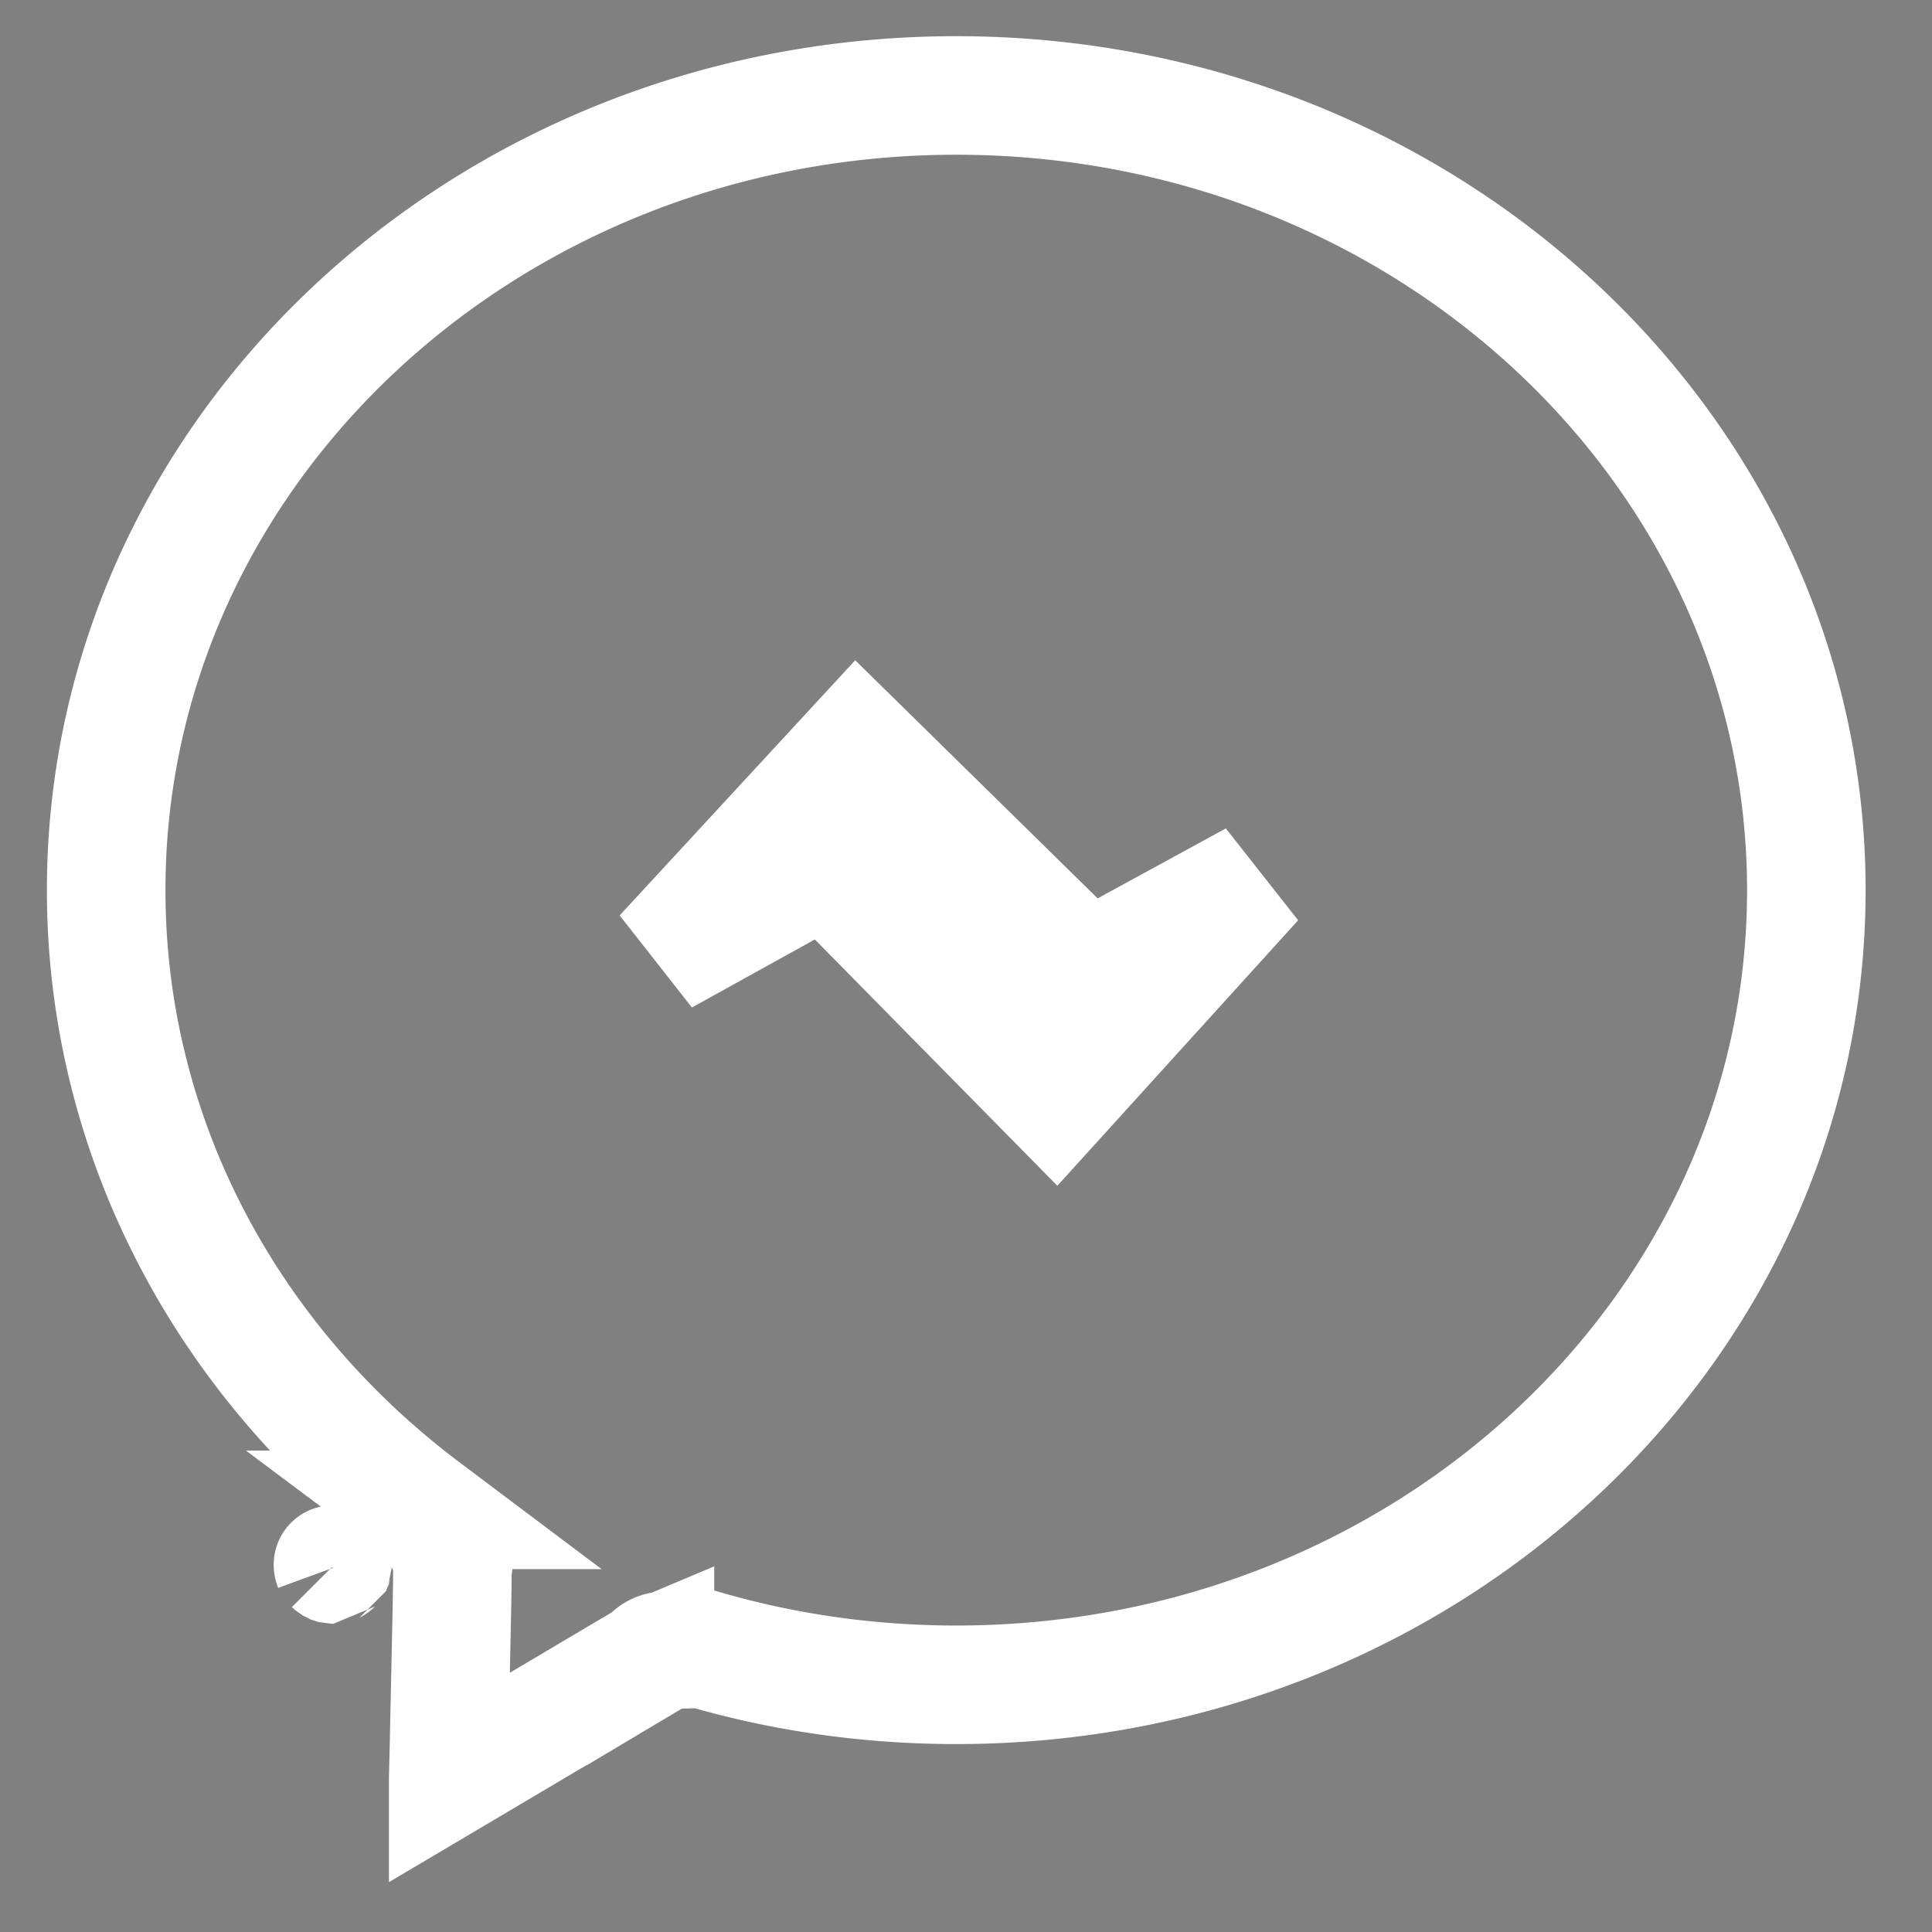
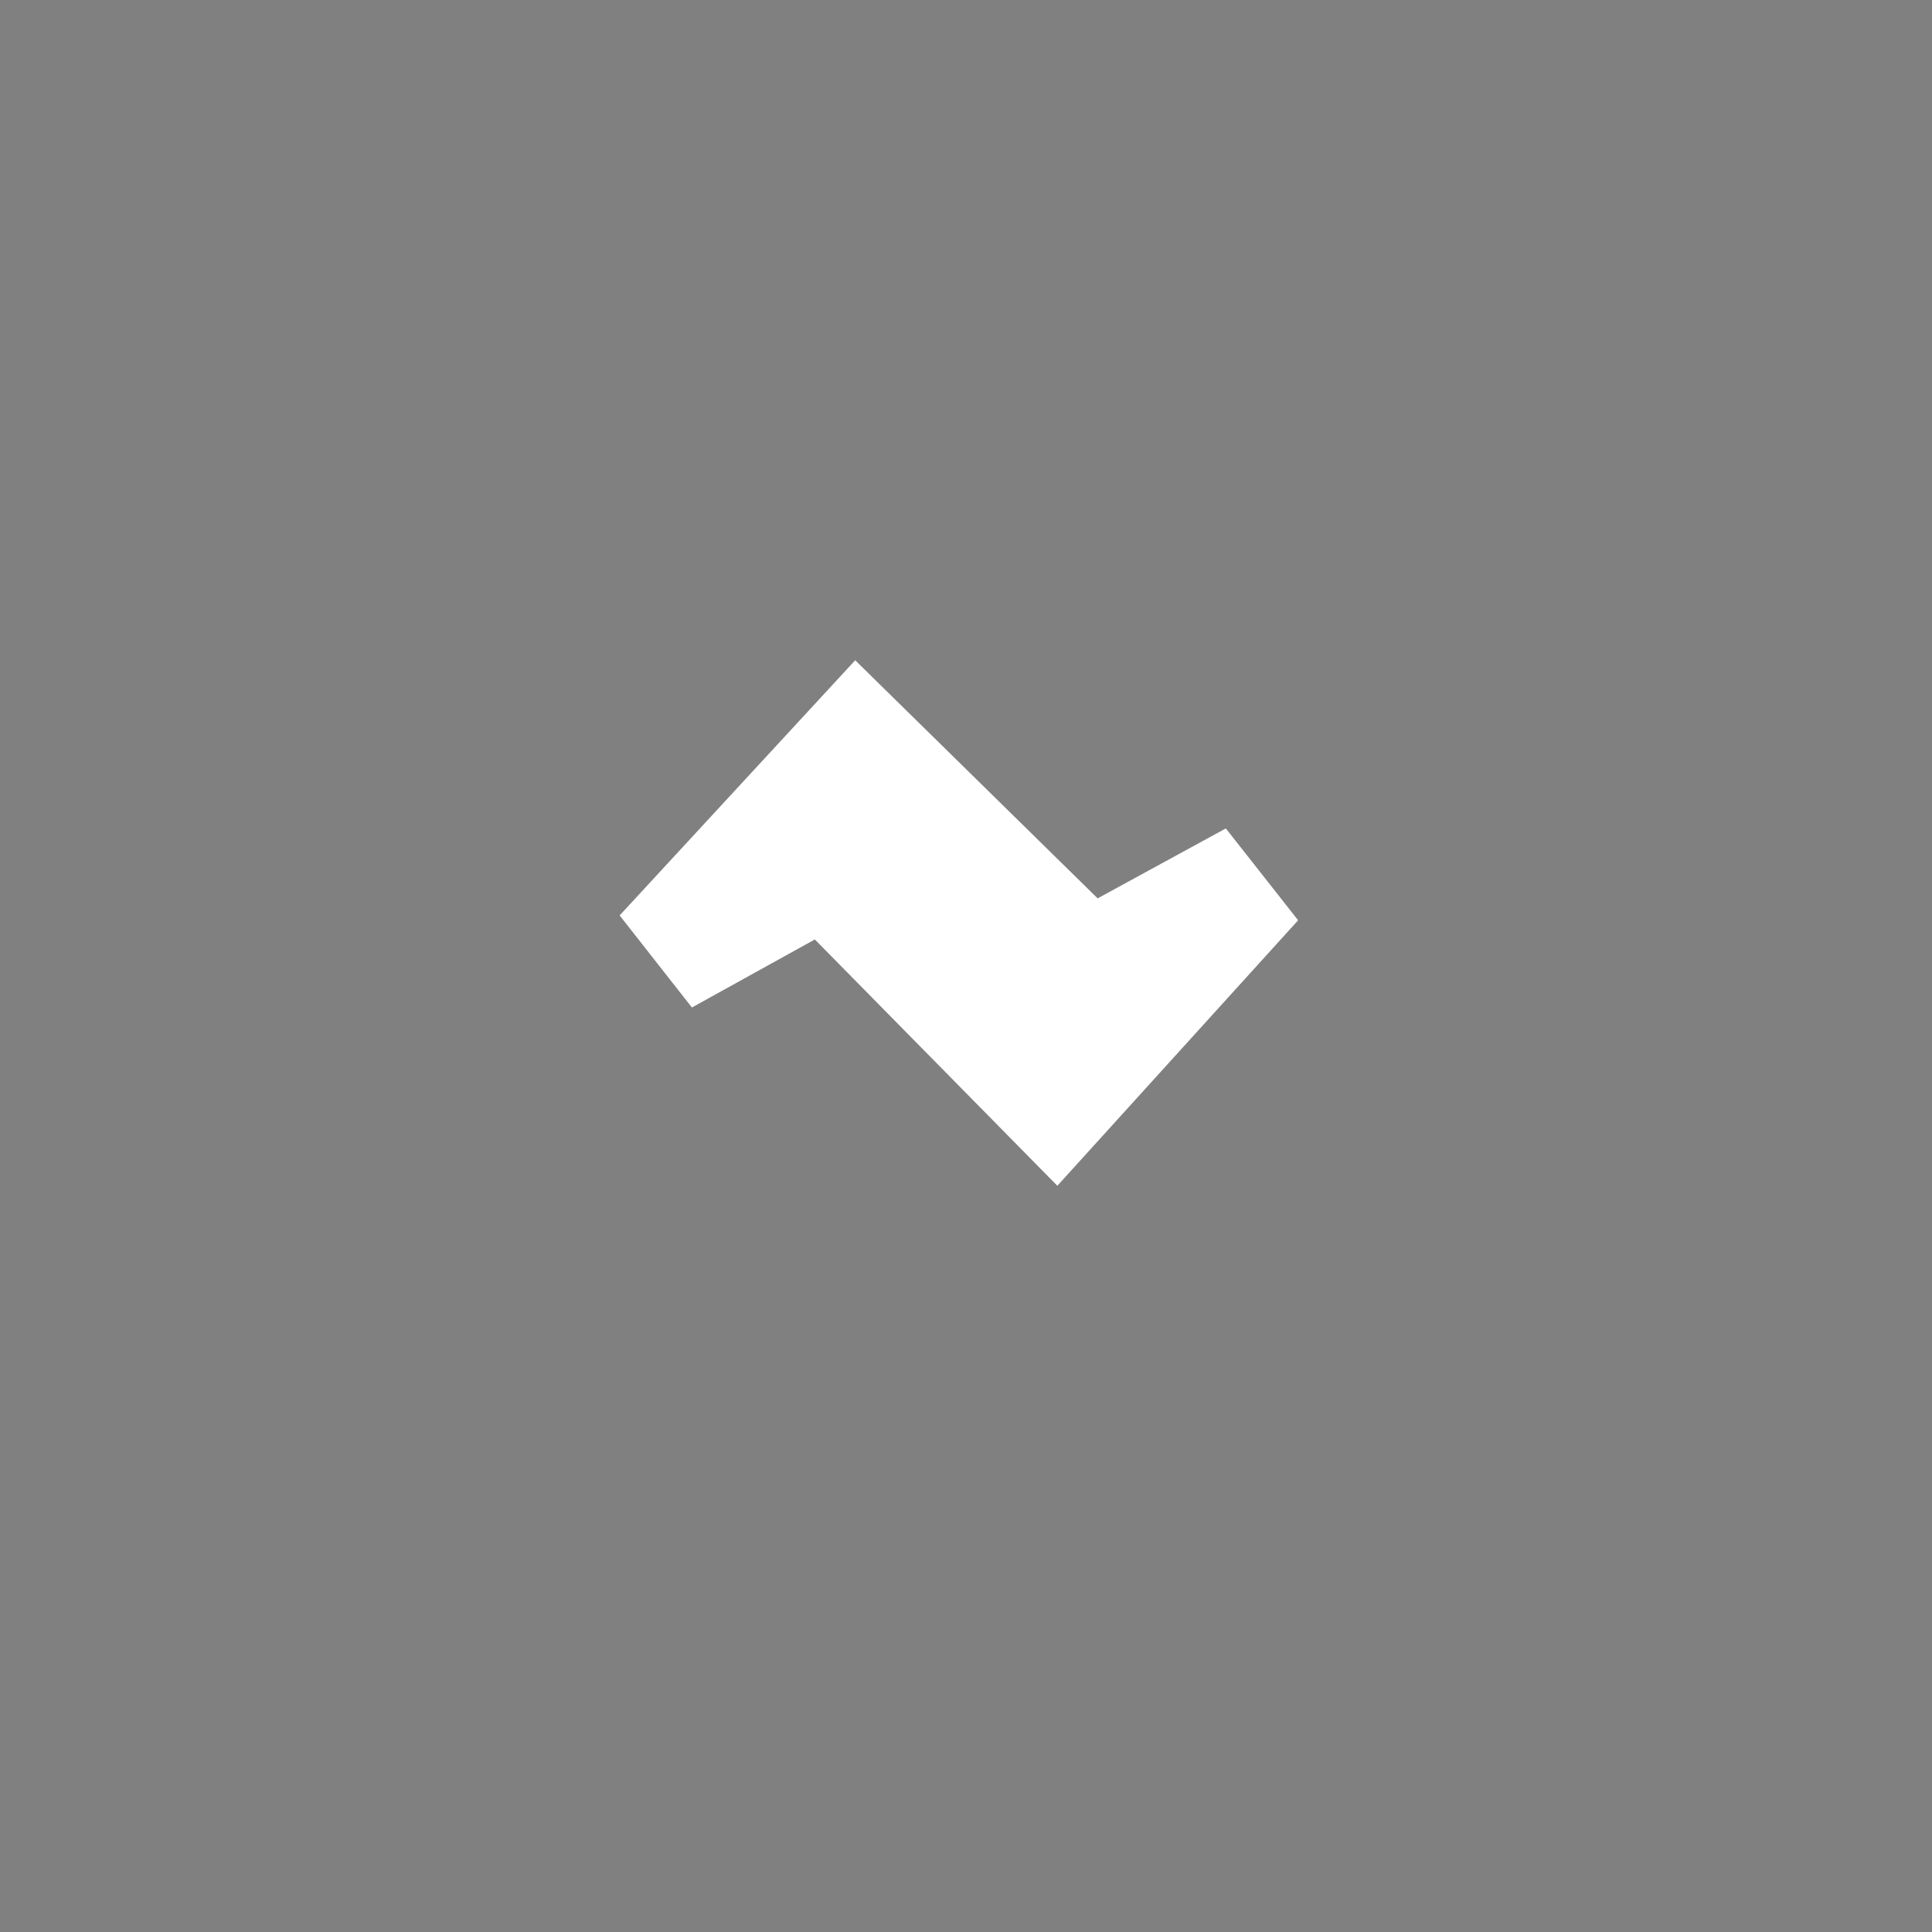
<svg xmlns="http://www.w3.org/2000/svg" width="22" height="22" viewBox="0 0 22 22">
  <rect x="0" y="0" width="22" height="22" fill="#808080" stroke="none" />
  <g fill="none" fill-rule="evenodd" stroke="#FFF" stroke-width="1.35">
-     <path d="M5.104 20.248l2.252-1.334.031-.026c.113-.101.113-.101.612-.113.926.271 1.898.41 2.89.41 5.355 0 9.68-4.06 9.68-9.048s-4.325-9.05-9.68-9.05c-5.356 0-9.68 4.062-9.68 9.05 0 2.775 1.345 5.346 3.62 7.056a.93.93 0 0 1 .174.17c.171.46.171.46.148.457v.13c0 .1-.003.242-.006.423l-.027 1.258-.005.243-.009.374zm2.255-1.336l.099-.059a.417.417 0 0 0-.099.059zM3.801 17.85v-.017-.01c-.01-.01-.015-.014 0 .027z" />
    <path fill="#000" d="M12.02 12.52l2.262-2.494-1.899 1.036-2.621-2.574-2.21 2.394L9.4 9.859l2.62 2.661z" />
  </g>
</svg>